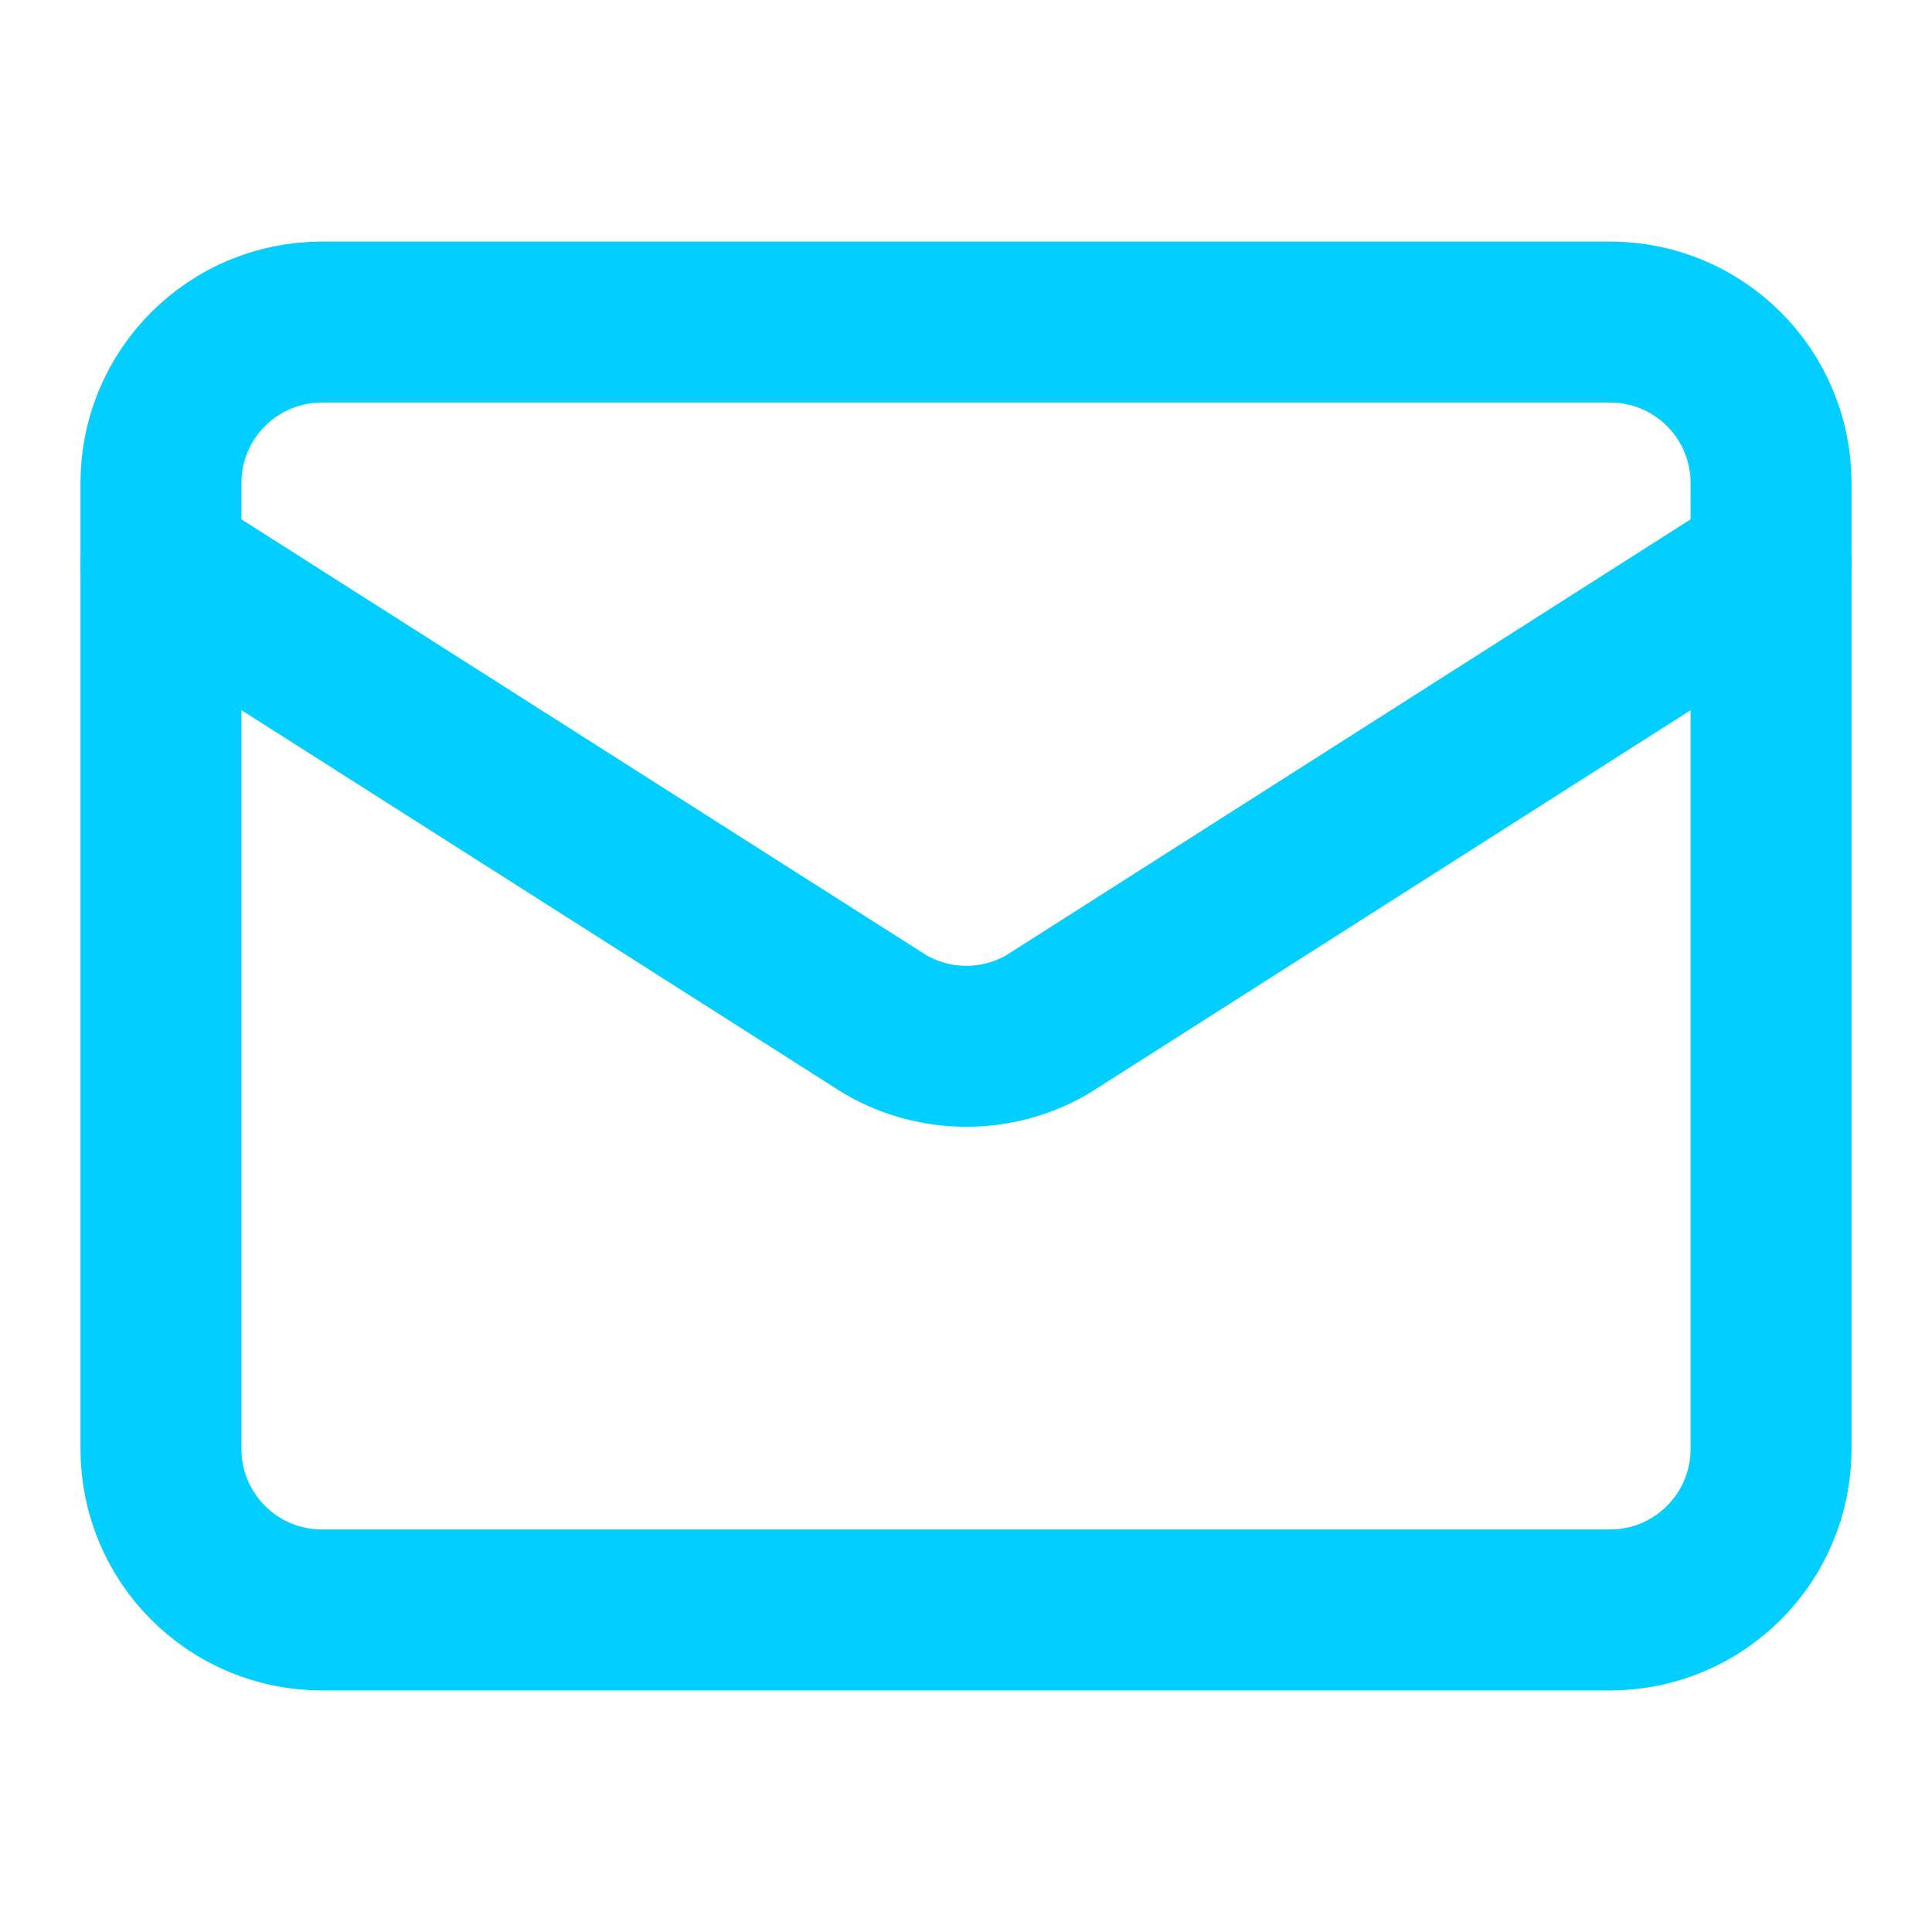
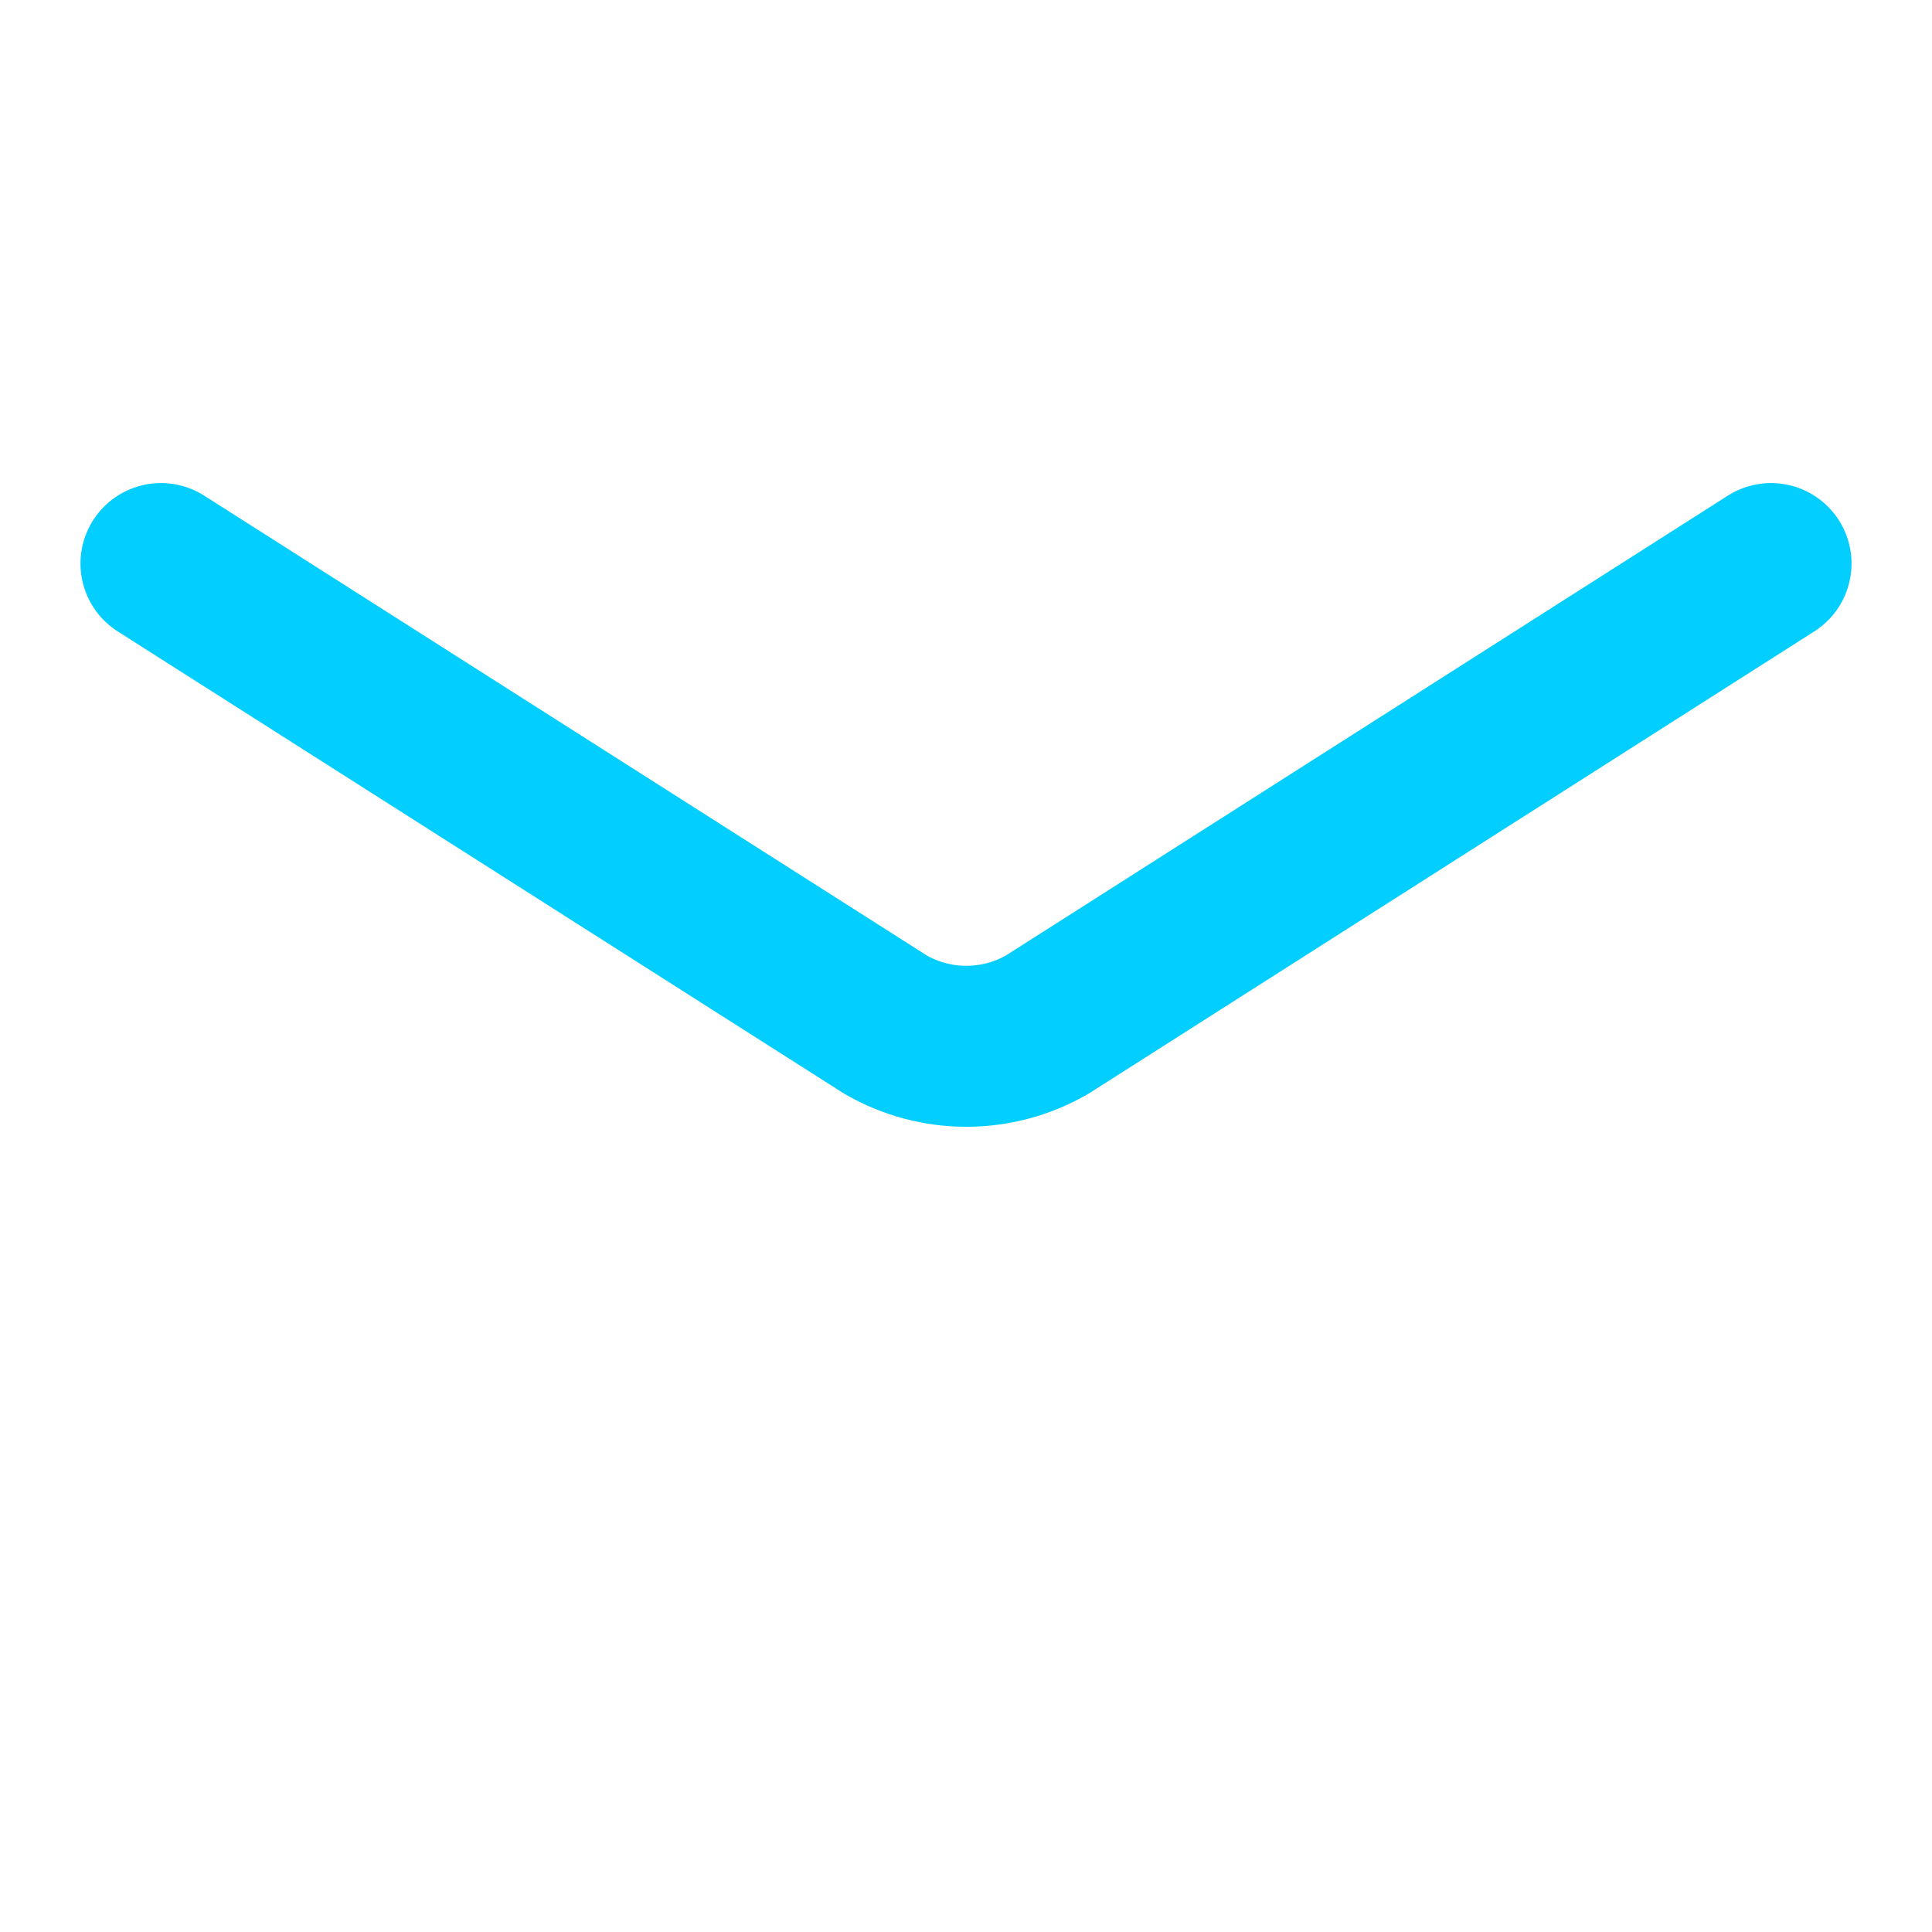
<svg xmlns="http://www.w3.org/2000/svg" width="16" height="16" viewBox="0 0 16 16" fill="none">
  <path d="M14.667 4.667L8.673 8.485C8.469 8.603 8.238 8.665 8.003 8.665C7.768 8.665 7.537 8.603 7.333 8.485L1.333 4.667" stroke="#02CEFF" stroke-width="1.333" stroke-linecap="round" stroke-linejoin="round" />
-   <path d="M13.333 2.667H2.667C1.93 2.667 1.333 3.263 1.333 4V12C1.333 12.736 1.93 13.333 2.667 13.333H13.333C14.07 13.333 14.667 12.736 14.667 12V4C14.667 3.263 14.07 2.667 13.333 2.667Z" stroke="#02CEFF" stroke-width="1.333" stroke-linecap="round" stroke-linejoin="round" />
</svg>